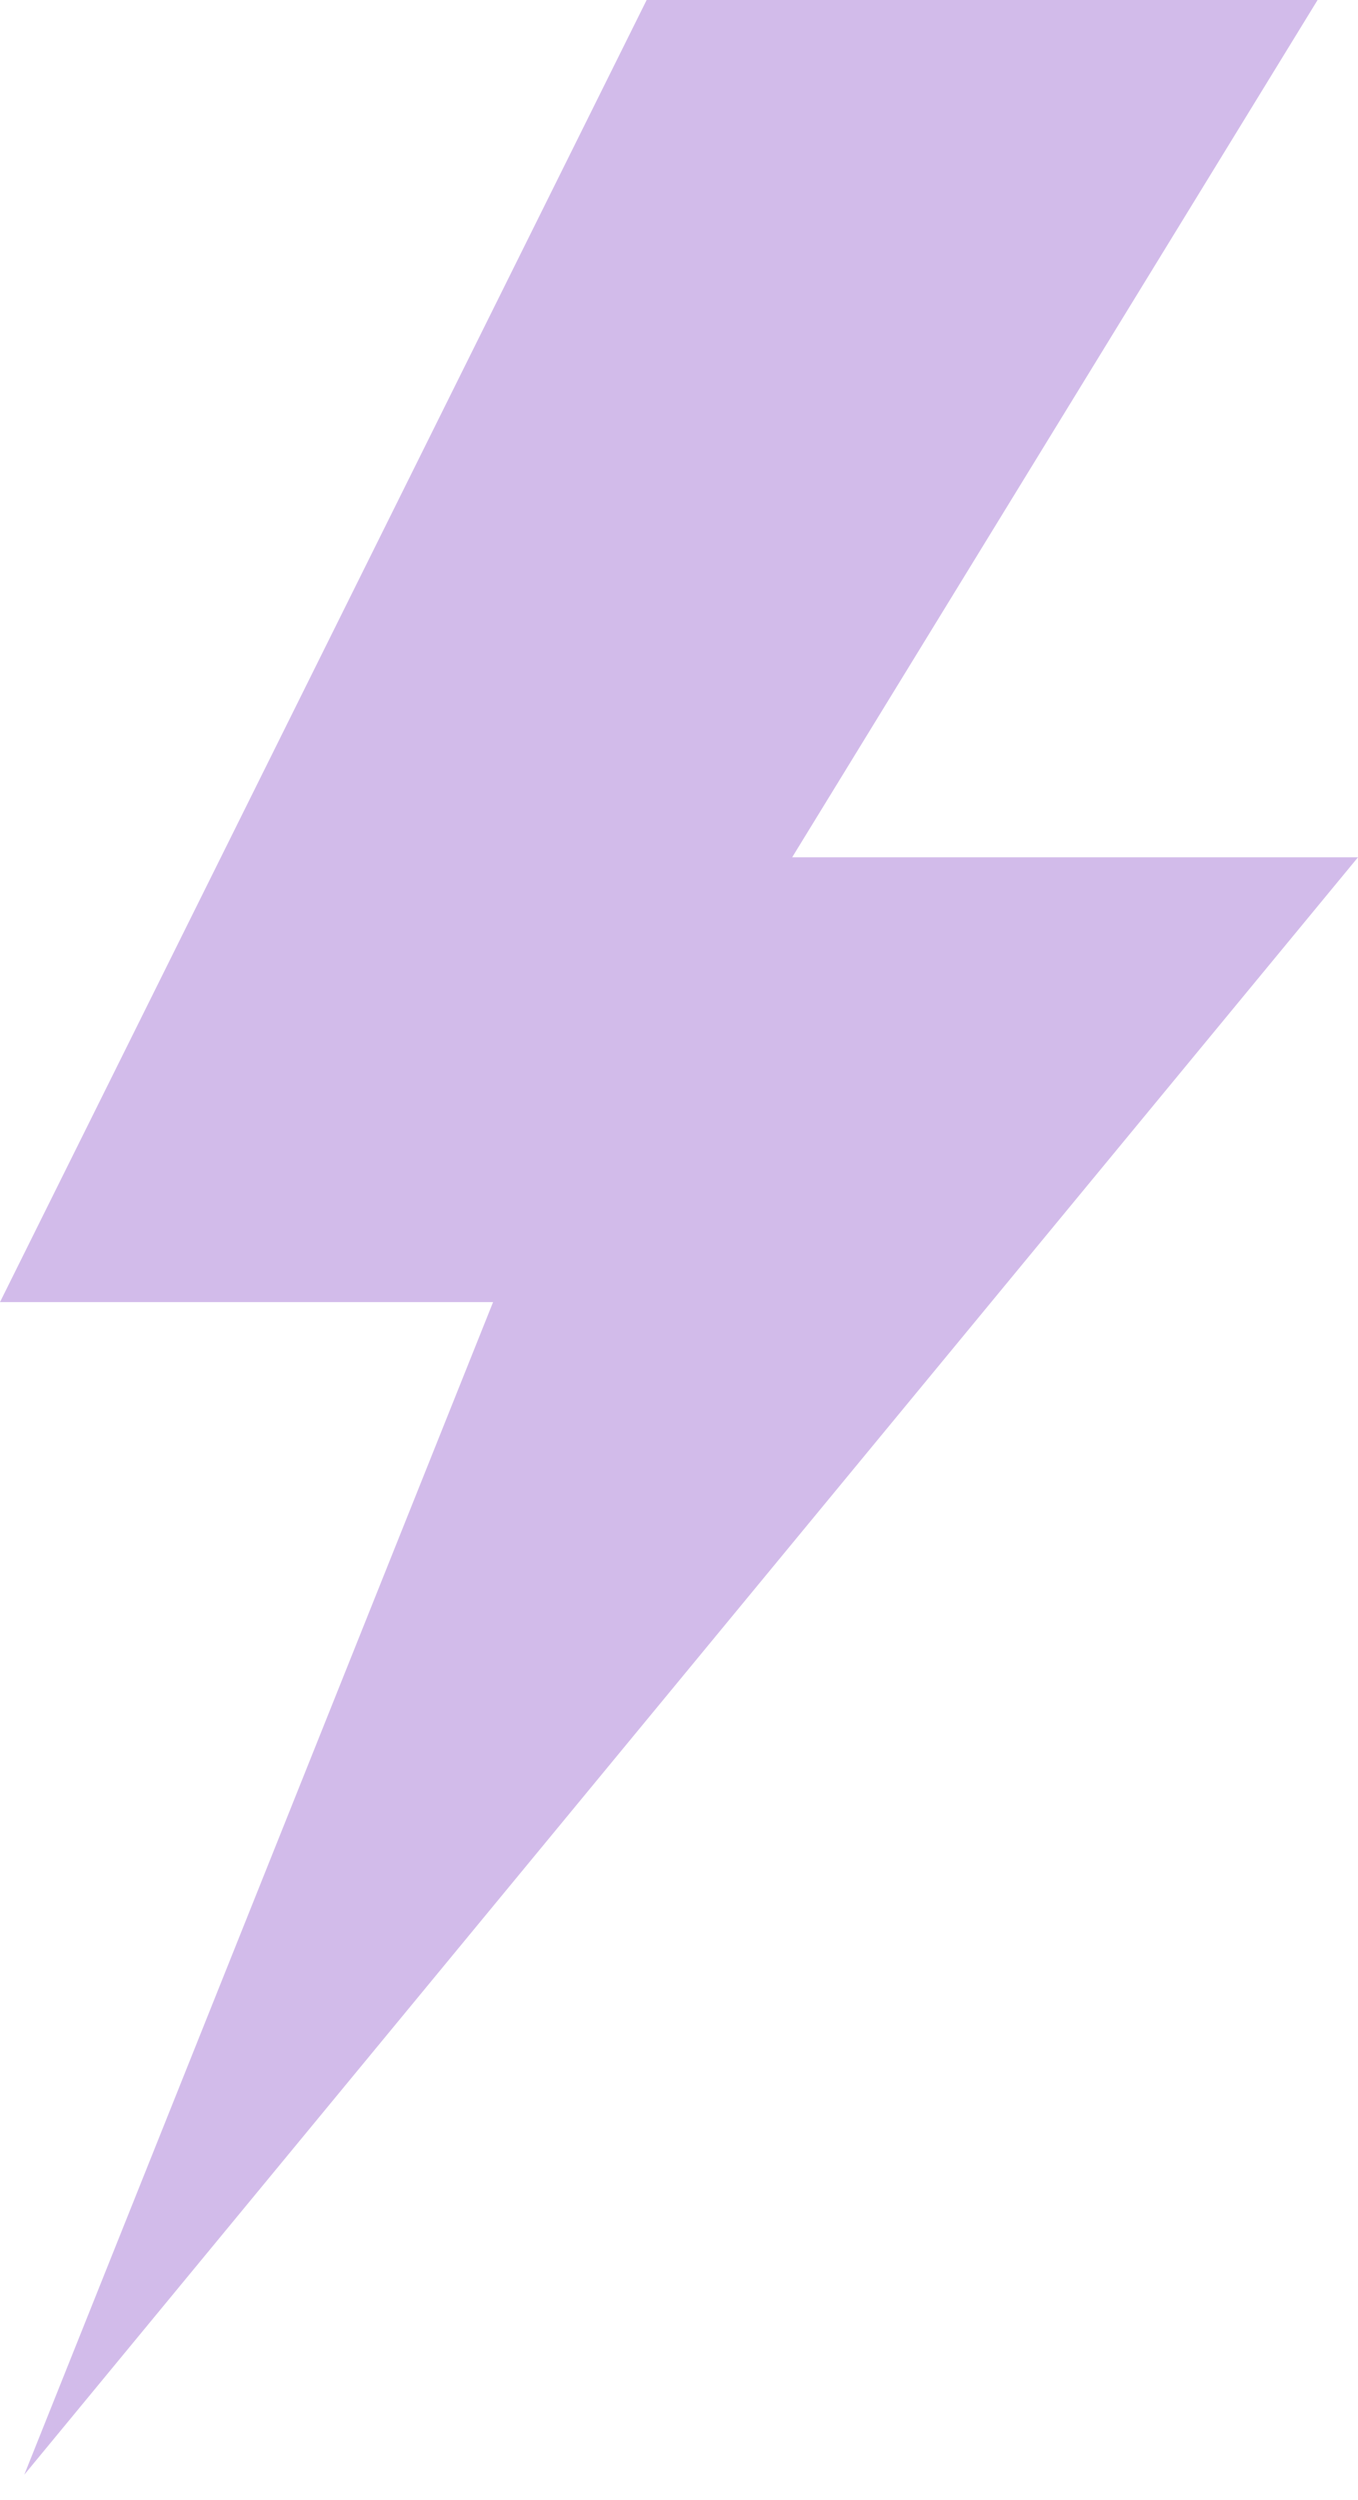
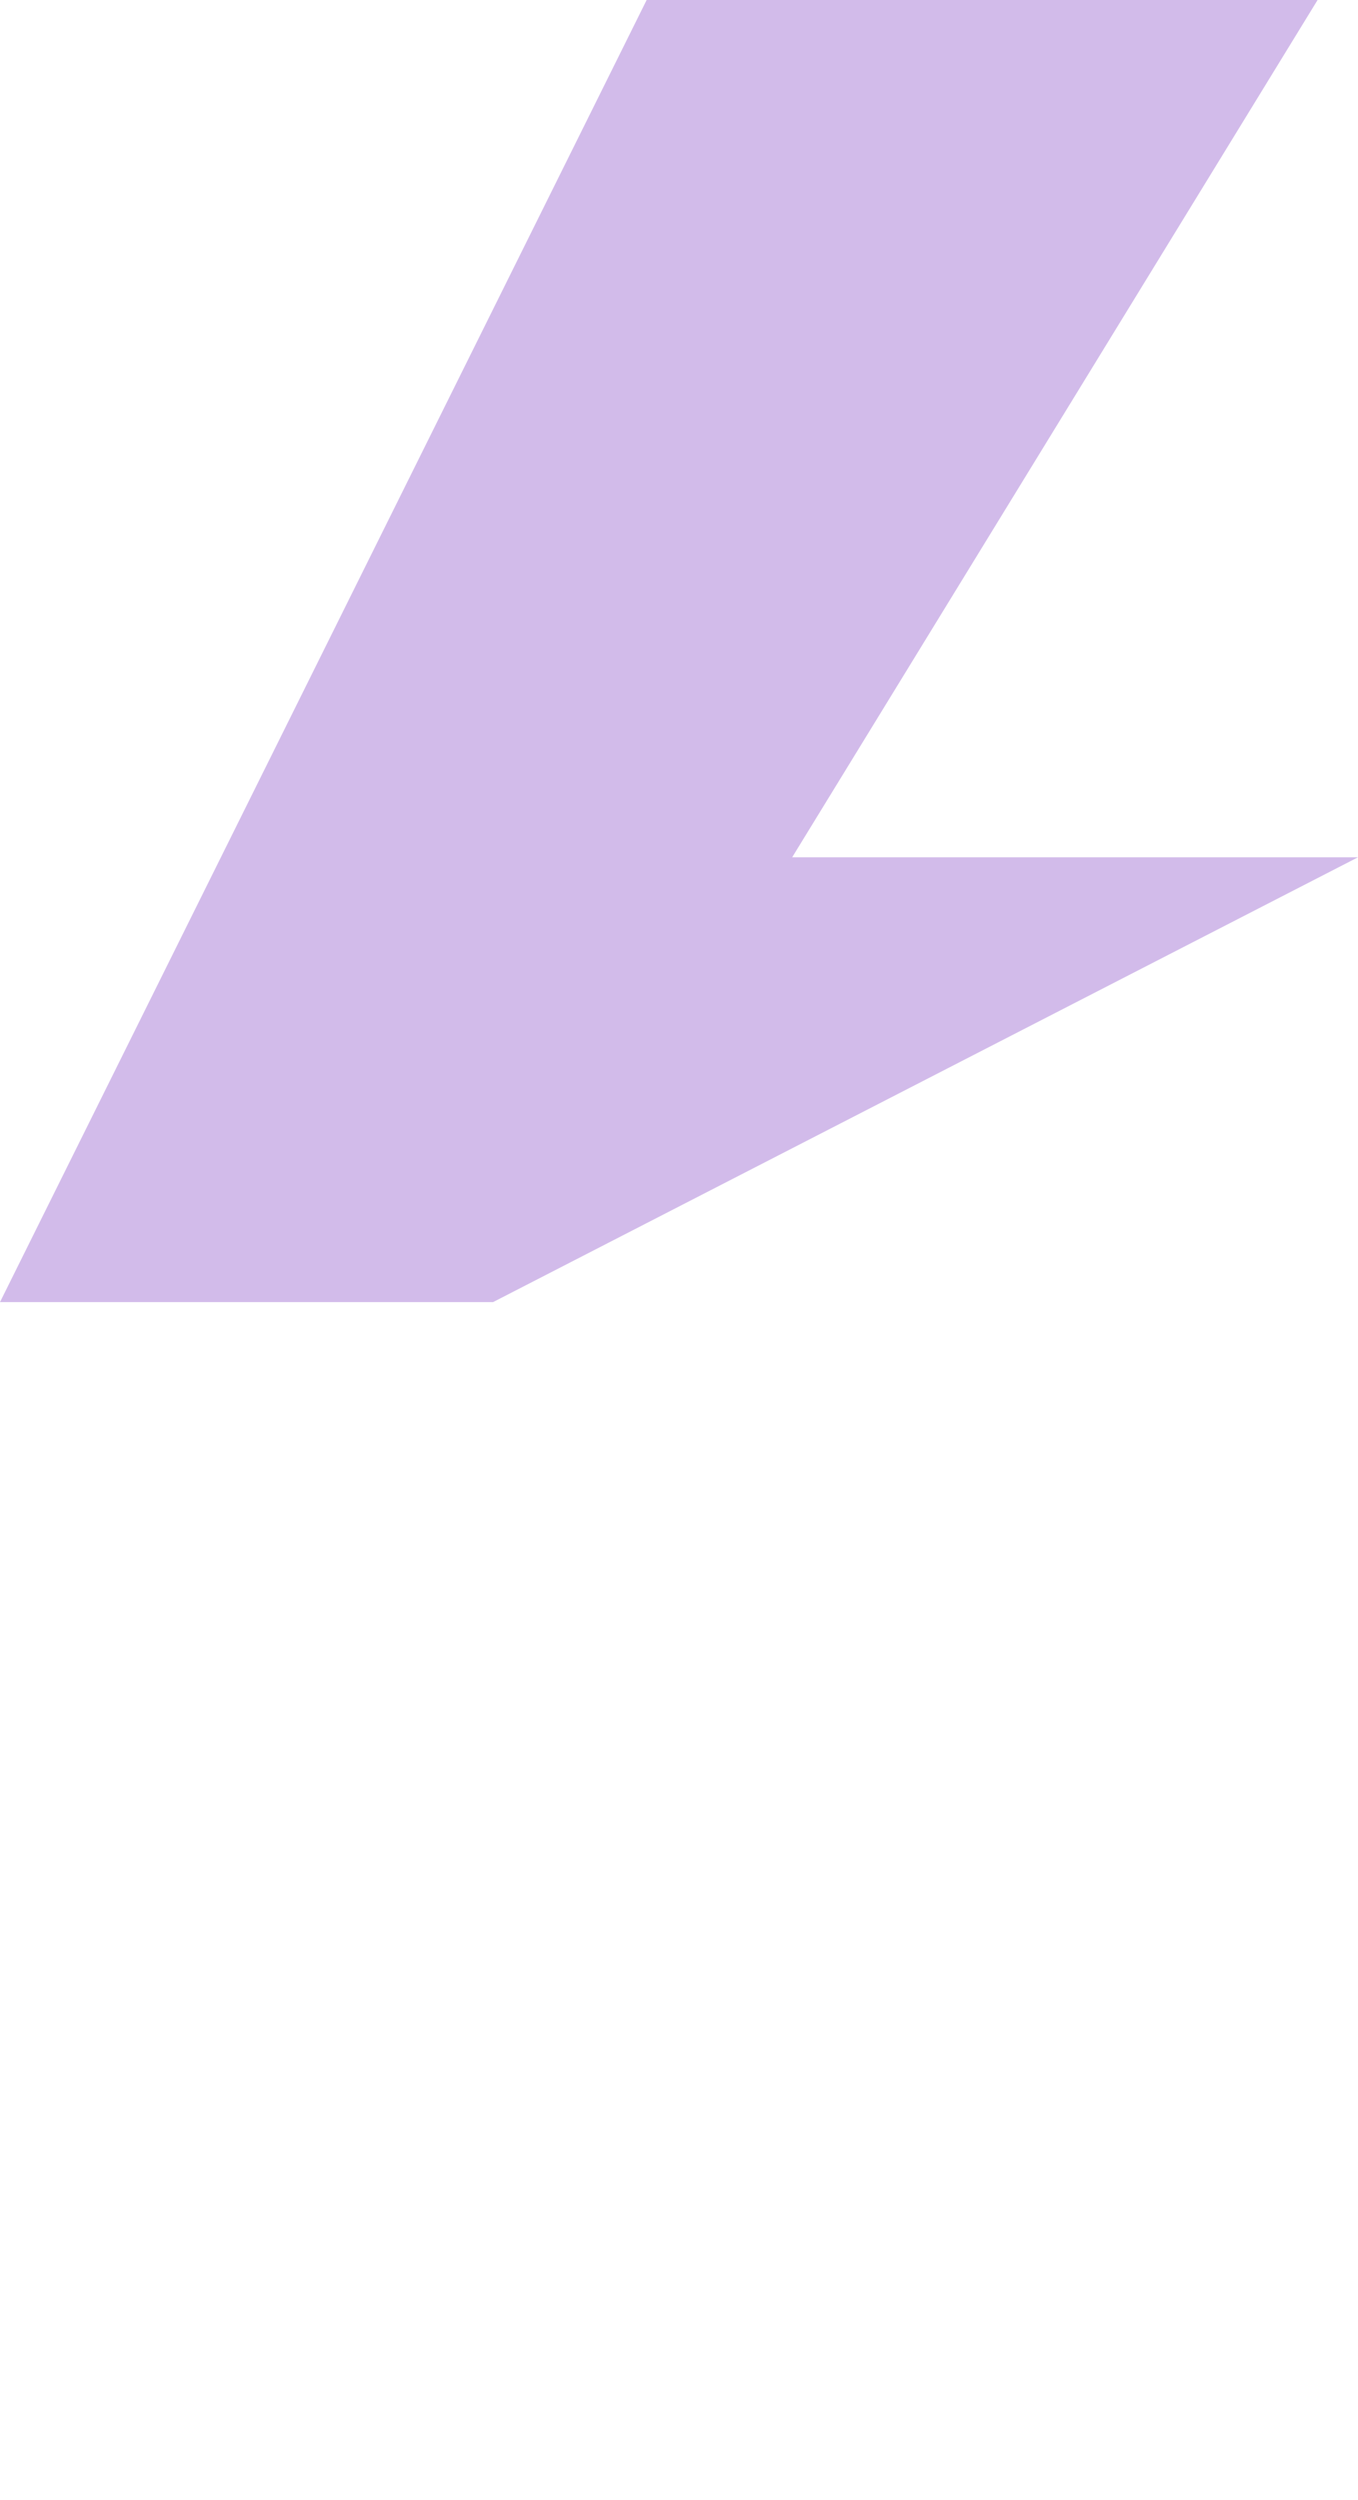
<svg xmlns="http://www.w3.org/2000/svg" width="50" height="92" viewBox="0 0 50 92" fill="none">
-   <path d="M48.512 0H23.809L0 47.917H18.155L0.893 91.071L50 31.548H29.167L48.512 0Z" fill="#D2BBEA" />
+   <path d="M48.512 0H23.809L0 47.917H18.155L50 31.548H29.167L48.512 0Z" fill="#D2BBEA" />
</svg>